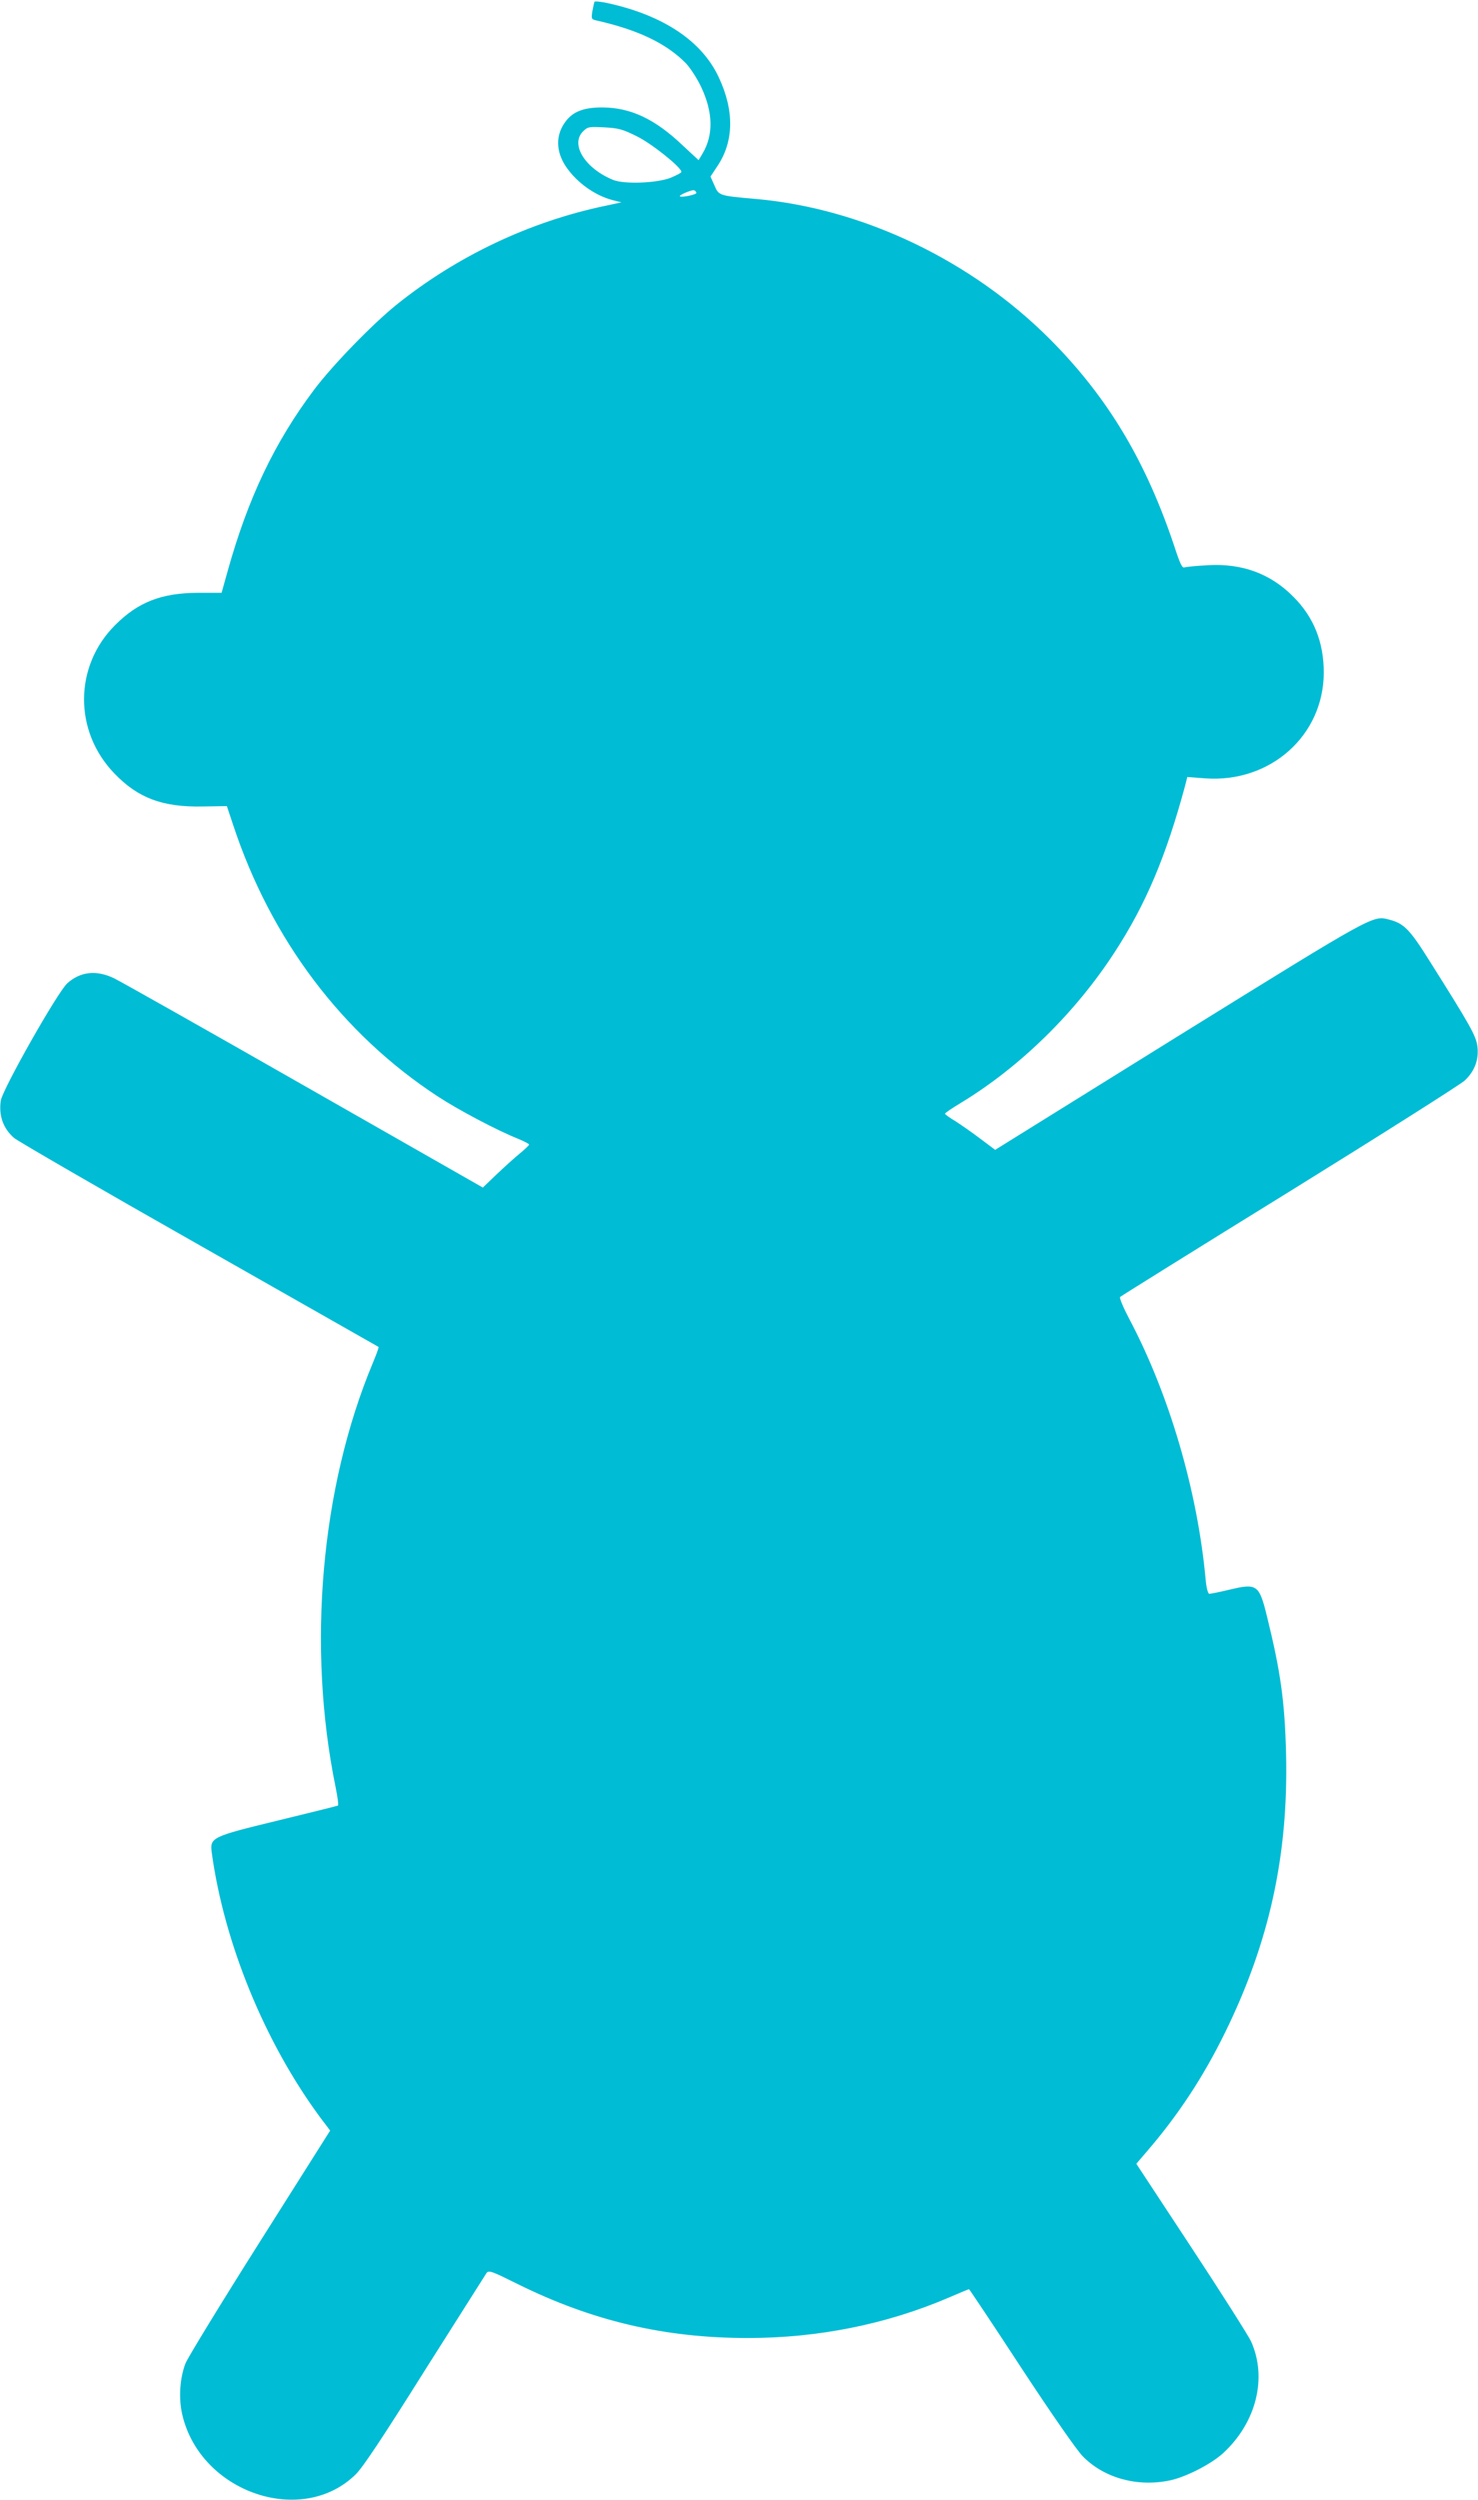
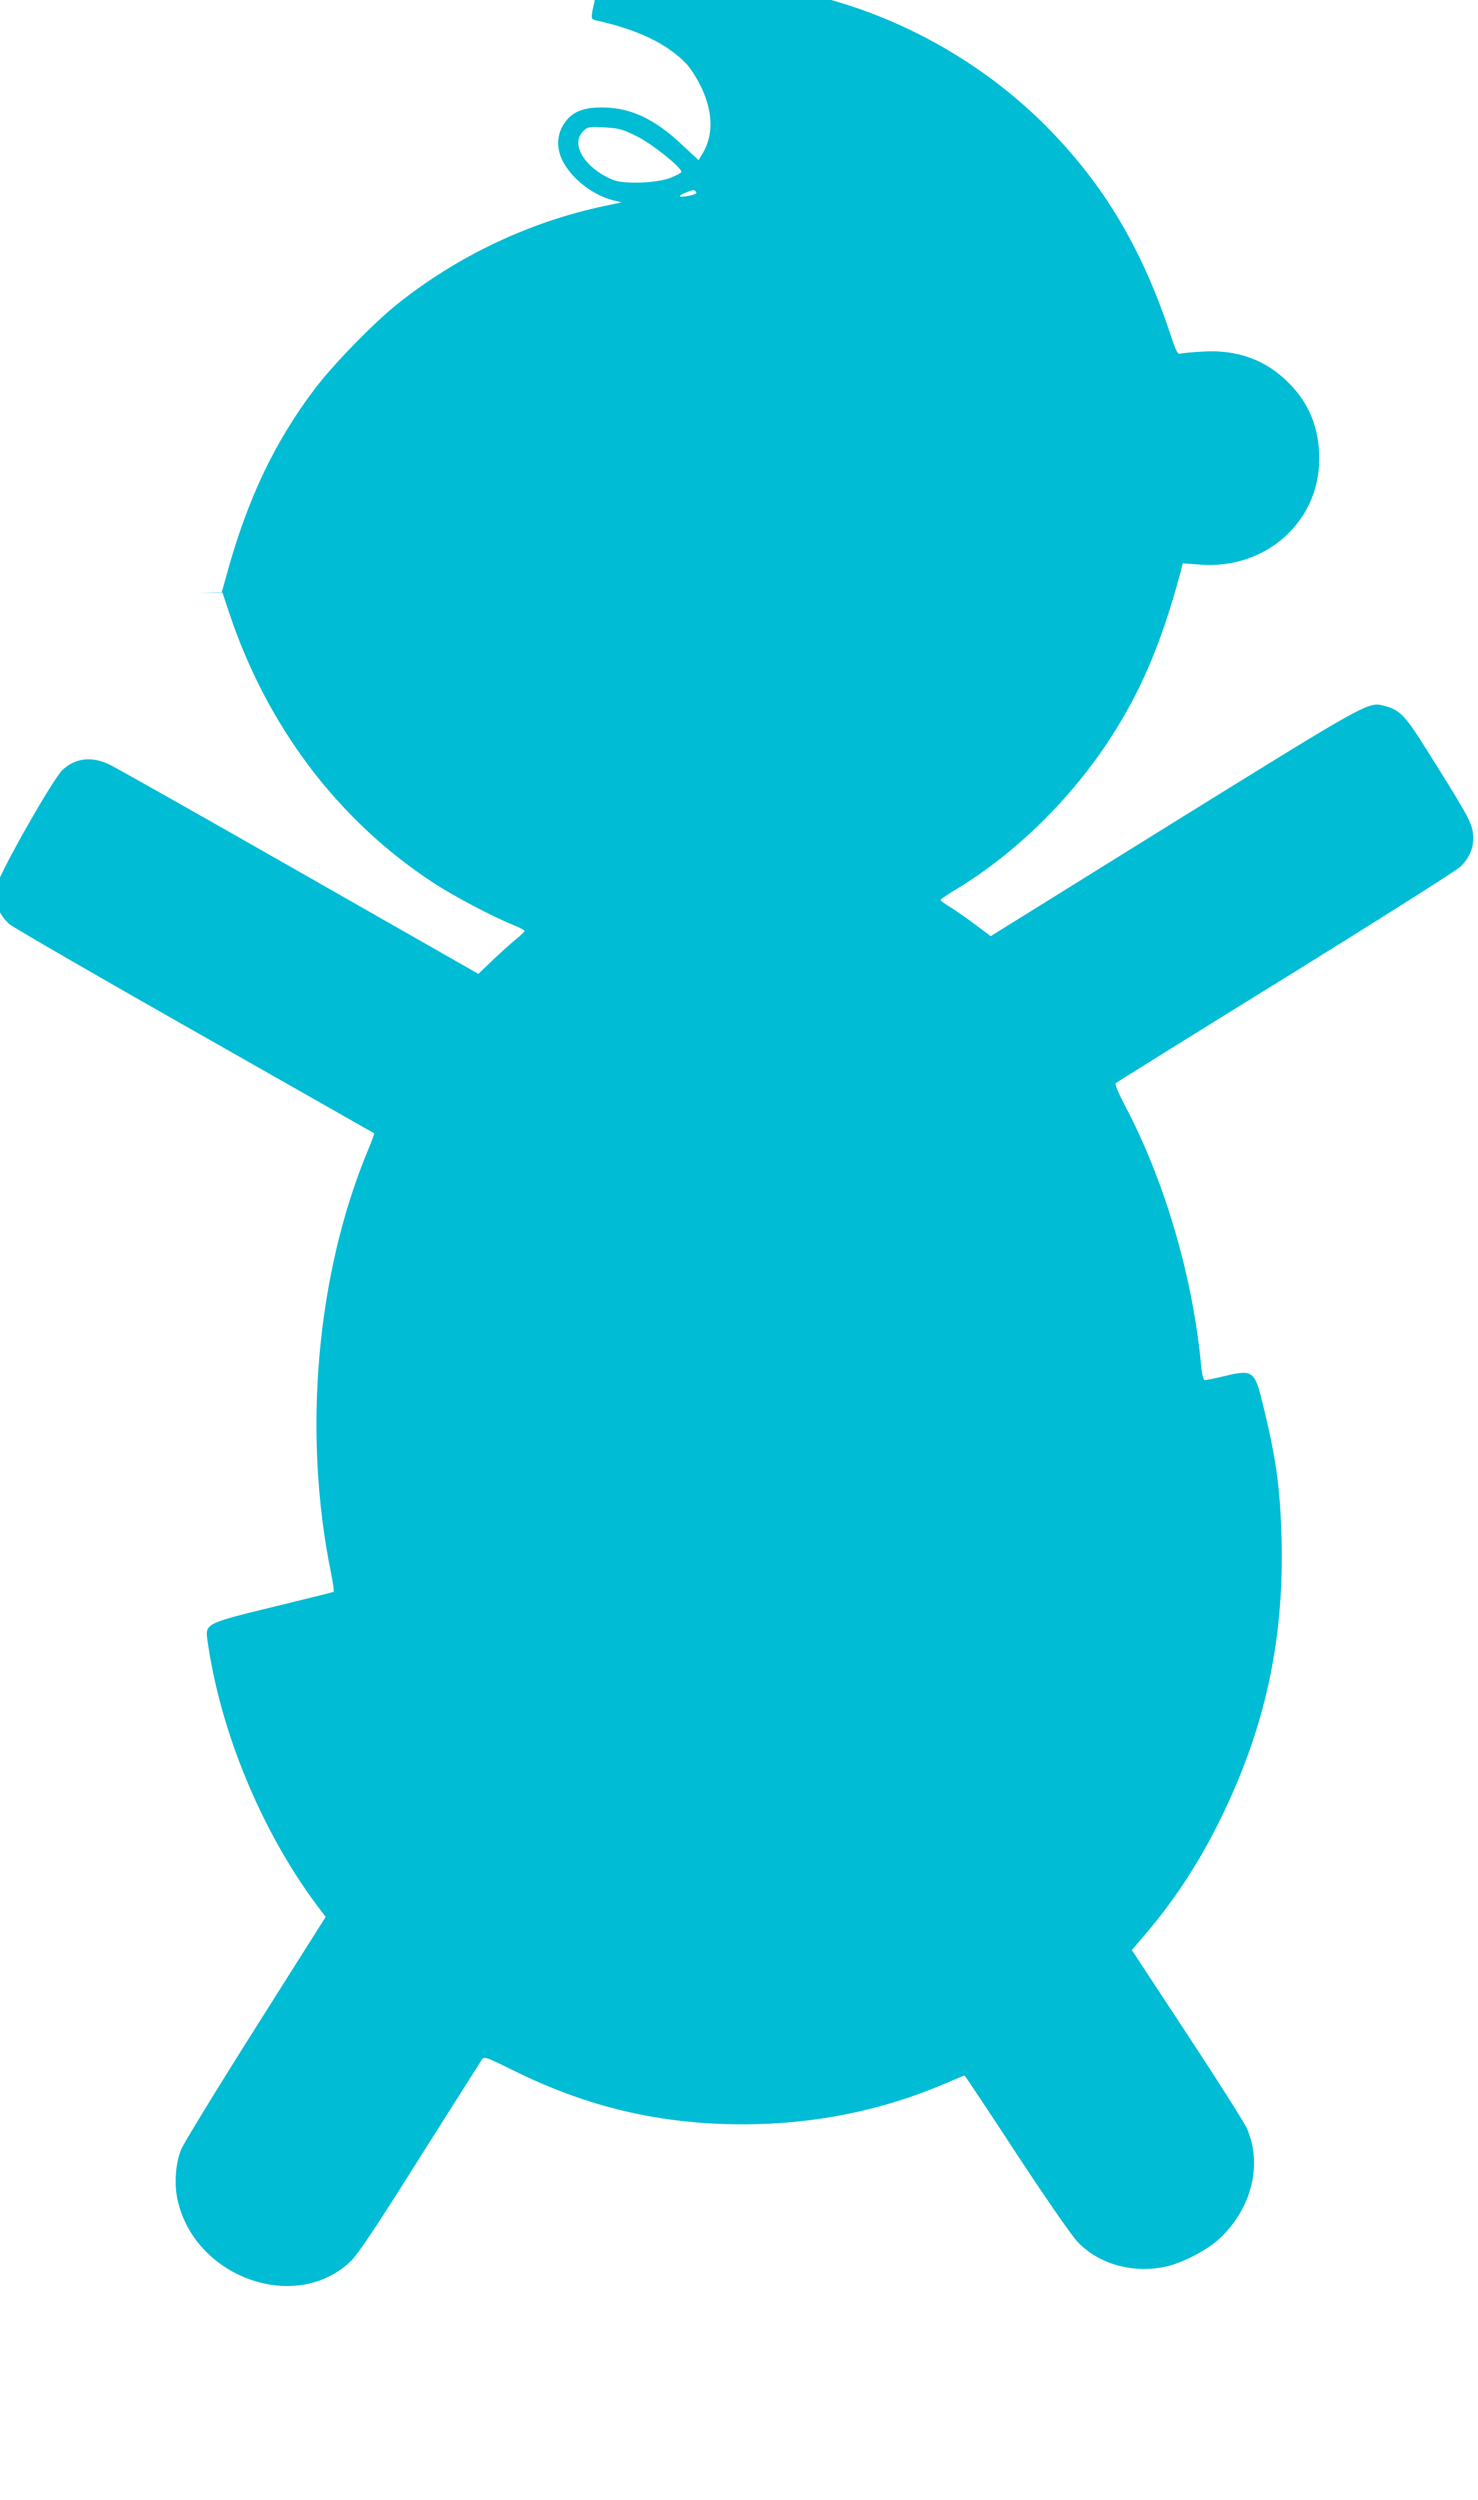
<svg xmlns="http://www.w3.org/2000/svg" version="1.0" width="757pt" height="1280pt" viewBox="0 0 757 1280" preserveAspectRatio="xMidYMid meet">
  <g transform="translate(0,1280) scale(0.1,-0.1)" fill="#00bcd4" stroke="none">
-     <path d="M3045 12791 c-2 -5 -7 -26 -11 -49 -6 -39 -5 -41 22 -47 212 -48 357 -117 457 -219 22 -23 58 -78 79 -123 60 -128 63 -243 7 -338 l-21 -35 -83 77 c-142 135 -266 192 -410 193 -95 0 -150 -21 -188 -72 -52 -68 -51 -154 3 -233 56 -81 147 -146 239 -170 l44 -11 -84 -18 c-387 -81 -759 -258 -1068 -506 -125 -101 -327 -309 -422 -435 -203 -270 -339 -556 -443 -929 l-31 -111 -120 0 c-188 -1 -307 -47 -425 -165 -211 -210 -213 -544 -4 -760 121 -126 246 -173 452 -169 l124 2 33 -99 c193 -583 557 -1066 1045 -1386 105 -69 305 -175 413 -218 31 -13 57 -26 57 -30 0 -3 -21 -24 -47 -45 -27 -22 -80 -70 -119 -107 l-71 -68 -914 521 c-503 287 -941 534 -974 550 -91 44 -173 35 -240 -25 -49 -43 -332 -543 -341 -601 -11 -77 12 -142 68 -191 19 -16 445 -263 948 -548 503 -286 917 -521 919 -522 2 -2 -11 -38 -29 -81 -267 -638 -338 -1455 -191 -2173 10 -50 16 -92 12 -94 -3 -2 -141 -36 -305 -76 -346 -84 -352 -87 -341 -168 64 -463 272 -970 556 -1354 l50 -66 -361 -571 c-198 -313 -369 -593 -380 -621 -29 -75 -36 -180 -16 -264 94 -398 614 -575 889 -303 37 37 140 192 354 533 167 264 309 487 315 497 12 15 27 9 158 -56 383 -190 755 -277 1180 -277 359 0 709 70 1027 206 56 24 104 44 106 44 2 0 123 -181 268 -403 155 -236 285 -423 315 -453 109 -111 279 -158 446 -123 81 17 209 82 272 139 171 157 228 387 143 574 -14 29 -151 246 -306 481 l-281 427 53 62 c159 184 290 382 402 611 227 463 324 908 312 1425 -7 272 -28 421 -98 705 -40 163 -51 170 -193 136 -50 -12 -96 -21 -102 -21 -7 0 -15 29 -19 73 -42 457 -188 952 -392 1336 -30 57 -51 107 -46 111 4 4 395 248 868 540 473 293 877 549 897 568 51 48 73 107 65 174 -7 55 -35 105 -245 438 -101 161 -130 191 -204 211 -88 23 -66 35 -1075 -590 l-946 -588 -76 57 c-42 32 -100 72 -128 90 -29 17 -53 35 -53 38 0 4 37 29 82 56 303 184 585 460 787 771 160 246 263 490 361 853 l11 44 92 -7 c334 -24 607 220 607 542 0 155 -51 283 -155 387 -117 119 -264 173 -441 162 -56 -3 -108 -8 -117 -11 -12 -5 -23 18 -52 107 -146 437 -340 762 -635 1059 -403 405 -959 671 -1505 720 -194 17 -193 17 -216 70 l-20 45 35 53 c85 126 88 284 7 456 -86 184 -281 315 -564 378 -37 8 -69 12 -72 8z m217 -689 c76 -37 228 -159 228 -182 0 -5 -26 -18 -57 -31 -72 -27 -237 -33 -293 -10 -144 59 -220 182 -154 248 24 24 30 25 109 21 74 -4 95 -10 167 -46z m305 -289 c3 -9 -77 -26 -85 -18 -6 6 61 34 72 31 6 -1 11 -7 13 -13z" />
+     <path d="M3045 12791 c-2 -5 -7 -26 -11 -49 -6 -39 -5 -41 22 -47 212 -48 357 -117 457 -219 22 -23 58 -78 79 -123 60 -128 63 -243 7 -338 l-21 -35 -83 77 c-142 135 -266 192 -410 193 -95 0 -150 -21 -188 -72 -52 -68 -51 -154 3 -233 56 -81 147 -146 239 -170 l44 -11 -84 -18 c-387 -81 -759 -258 -1068 -506 -125 -101 -327 -309 -422 -435 -203 -270 -339 -556 -443 -929 l-31 -111 -120 0 l124 2 33 -99 c193 -583 557 -1066 1045 -1386 105 -69 305 -175 413 -218 31 -13 57 -26 57 -30 0 -3 -21 -24 -47 -45 -27 -22 -80 -70 -119 -107 l-71 -68 -914 521 c-503 287 -941 534 -974 550 -91 44 -173 35 -240 -25 -49 -43 -332 -543 -341 -601 -11 -77 12 -142 68 -191 19 -16 445 -263 948 -548 503 -286 917 -521 919 -522 2 -2 -11 -38 -29 -81 -267 -638 -338 -1455 -191 -2173 10 -50 16 -92 12 -94 -3 -2 -141 -36 -305 -76 -346 -84 -352 -87 -341 -168 64 -463 272 -970 556 -1354 l50 -66 -361 -571 c-198 -313 -369 -593 -380 -621 -29 -75 -36 -180 -16 -264 94 -398 614 -575 889 -303 37 37 140 192 354 533 167 264 309 487 315 497 12 15 27 9 158 -56 383 -190 755 -277 1180 -277 359 0 709 70 1027 206 56 24 104 44 106 44 2 0 123 -181 268 -403 155 -236 285 -423 315 -453 109 -111 279 -158 446 -123 81 17 209 82 272 139 171 157 228 387 143 574 -14 29 -151 246 -306 481 l-281 427 53 62 c159 184 290 382 402 611 227 463 324 908 312 1425 -7 272 -28 421 -98 705 -40 163 -51 170 -193 136 -50 -12 -96 -21 -102 -21 -7 0 -15 29 -19 73 -42 457 -188 952 -392 1336 -30 57 -51 107 -46 111 4 4 395 248 868 540 473 293 877 549 897 568 51 48 73 107 65 174 -7 55 -35 105 -245 438 -101 161 -130 191 -204 211 -88 23 -66 35 -1075 -590 l-946 -588 -76 57 c-42 32 -100 72 -128 90 -29 17 -53 35 -53 38 0 4 37 29 82 56 303 184 585 460 787 771 160 246 263 490 361 853 l11 44 92 -7 c334 -24 607 220 607 542 0 155 -51 283 -155 387 -117 119 -264 173 -441 162 -56 -3 -108 -8 -117 -11 -12 -5 -23 18 -52 107 -146 437 -340 762 -635 1059 -403 405 -959 671 -1505 720 -194 17 -193 17 -216 70 l-20 45 35 53 c85 126 88 284 7 456 -86 184 -281 315 -564 378 -37 8 -69 12 -72 8z m217 -689 c76 -37 228 -159 228 -182 0 -5 -26 -18 -57 -31 -72 -27 -237 -33 -293 -10 -144 59 -220 182 -154 248 24 24 30 25 109 21 74 -4 95 -10 167 -46z m305 -289 c3 -9 -77 -26 -85 -18 -6 6 61 34 72 31 6 -1 11 -7 13 -13z" />
  </g>
</svg>